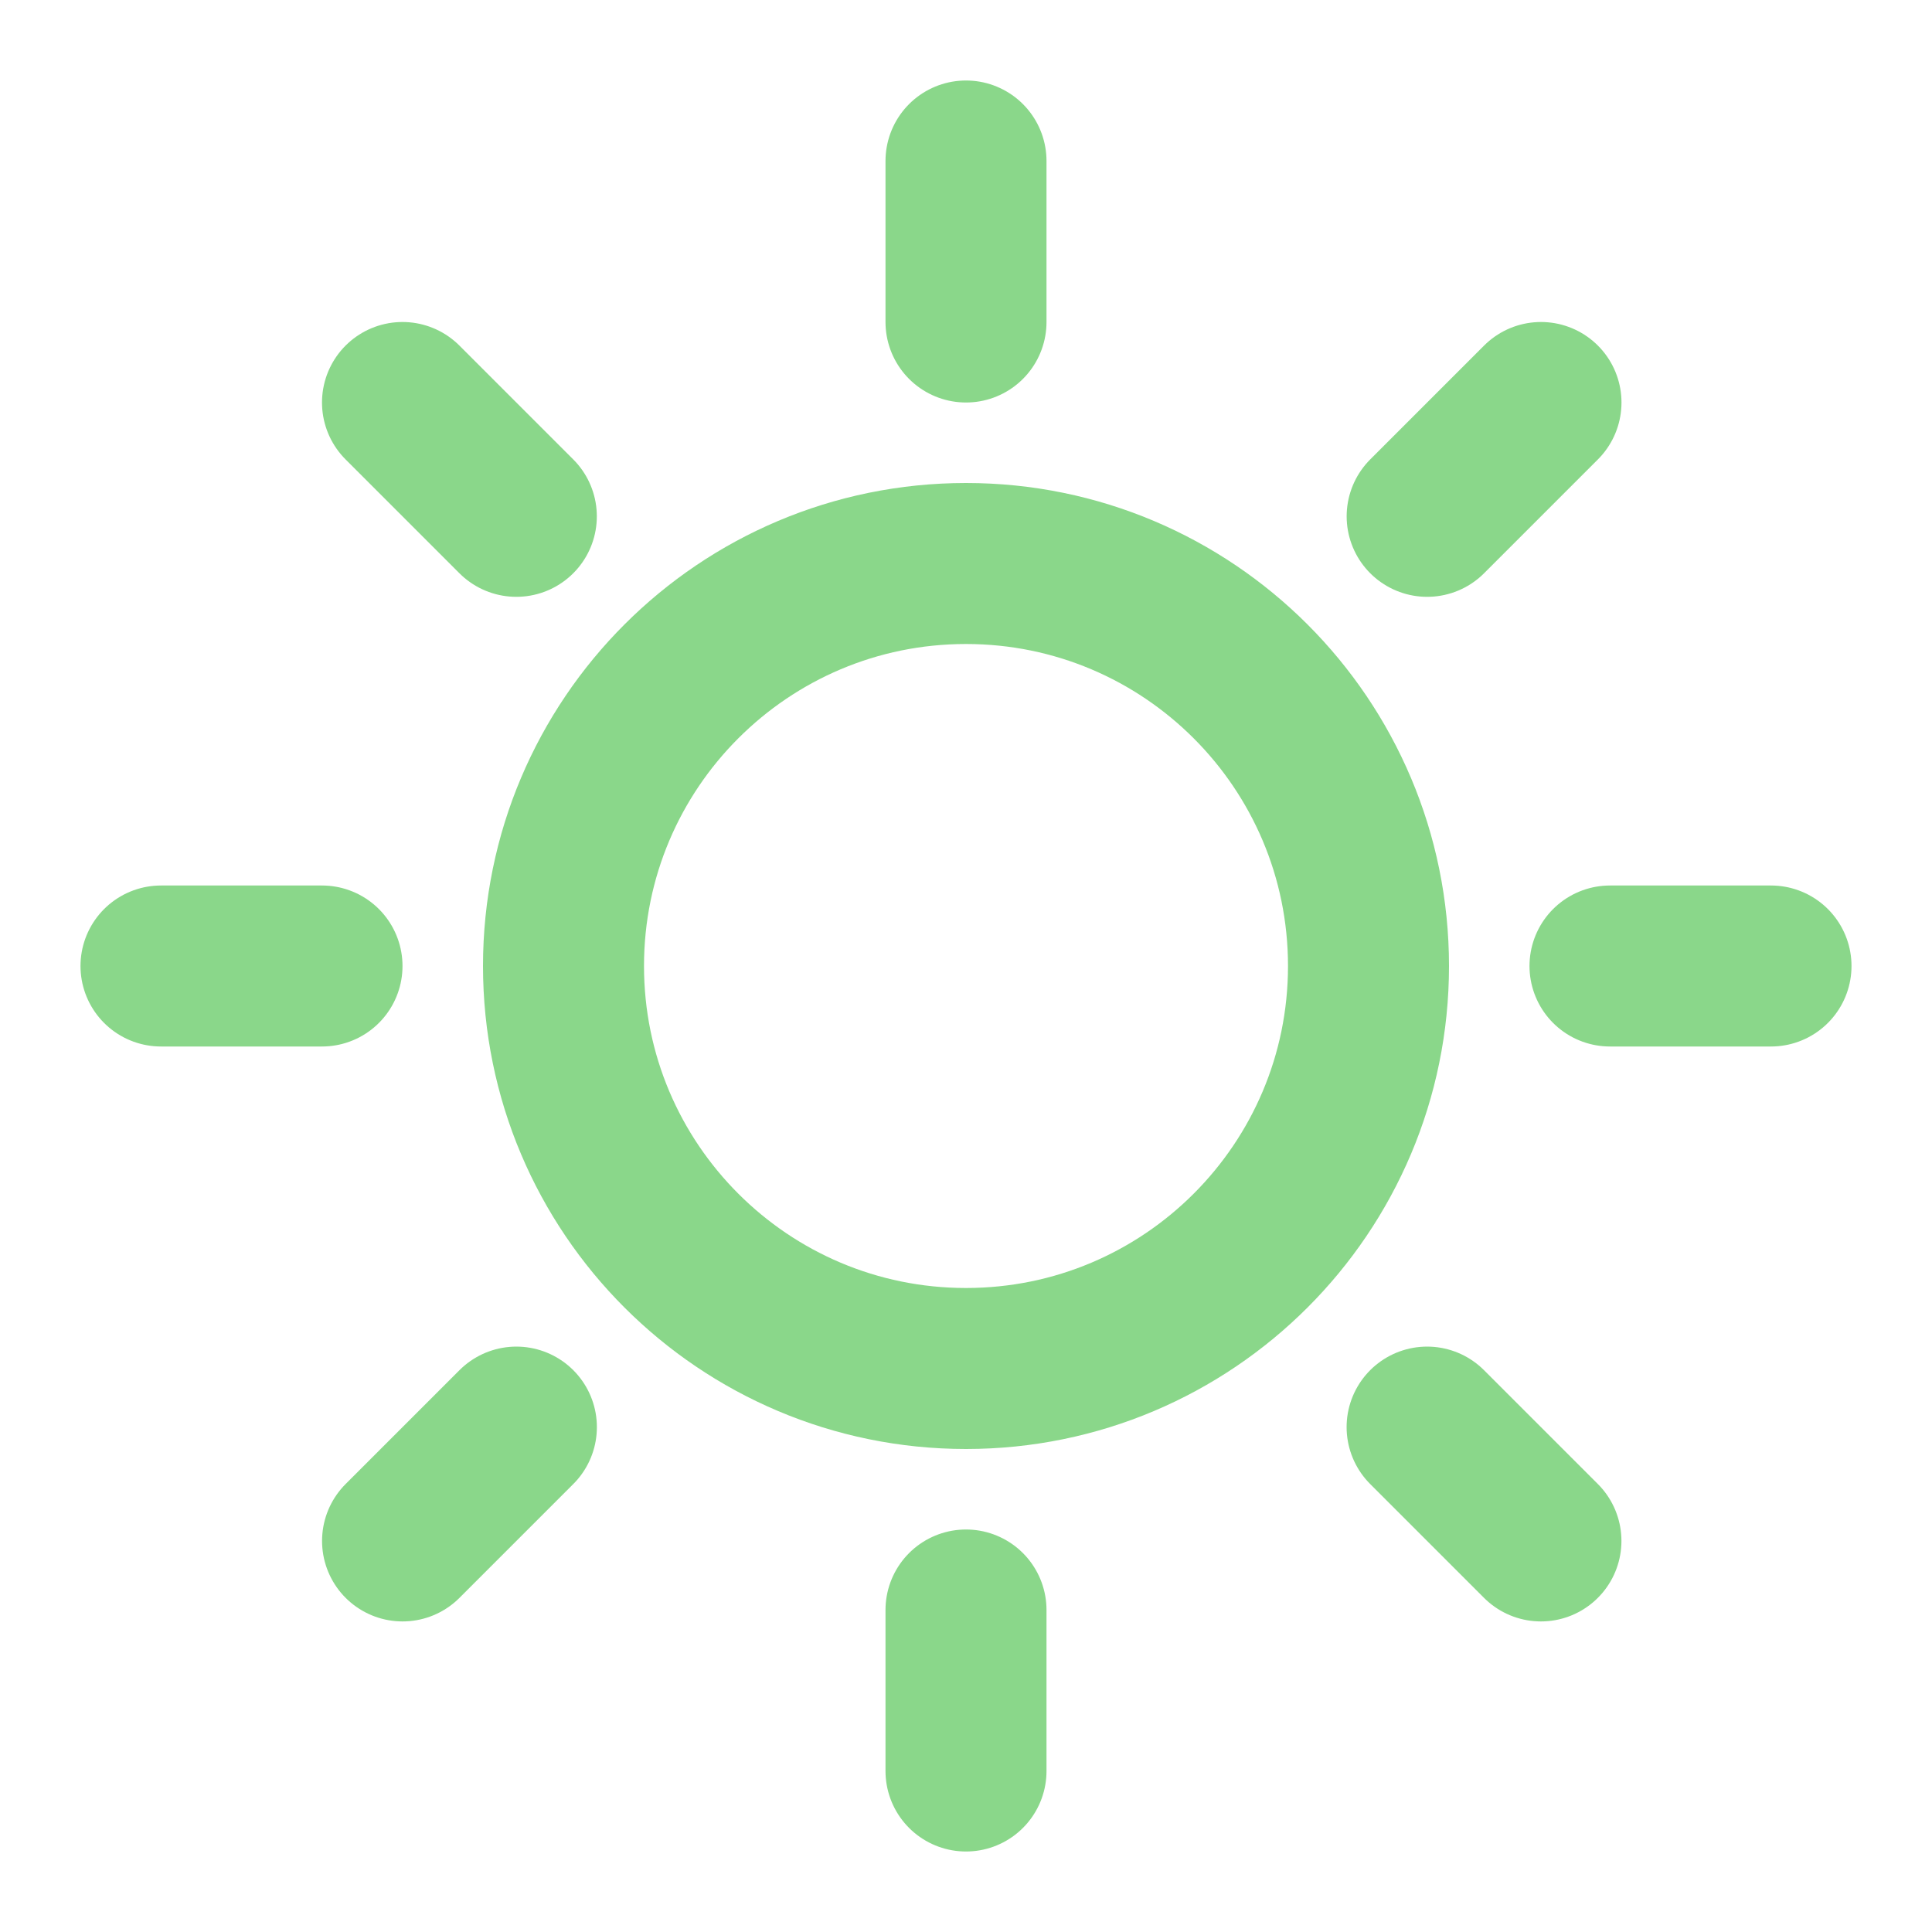
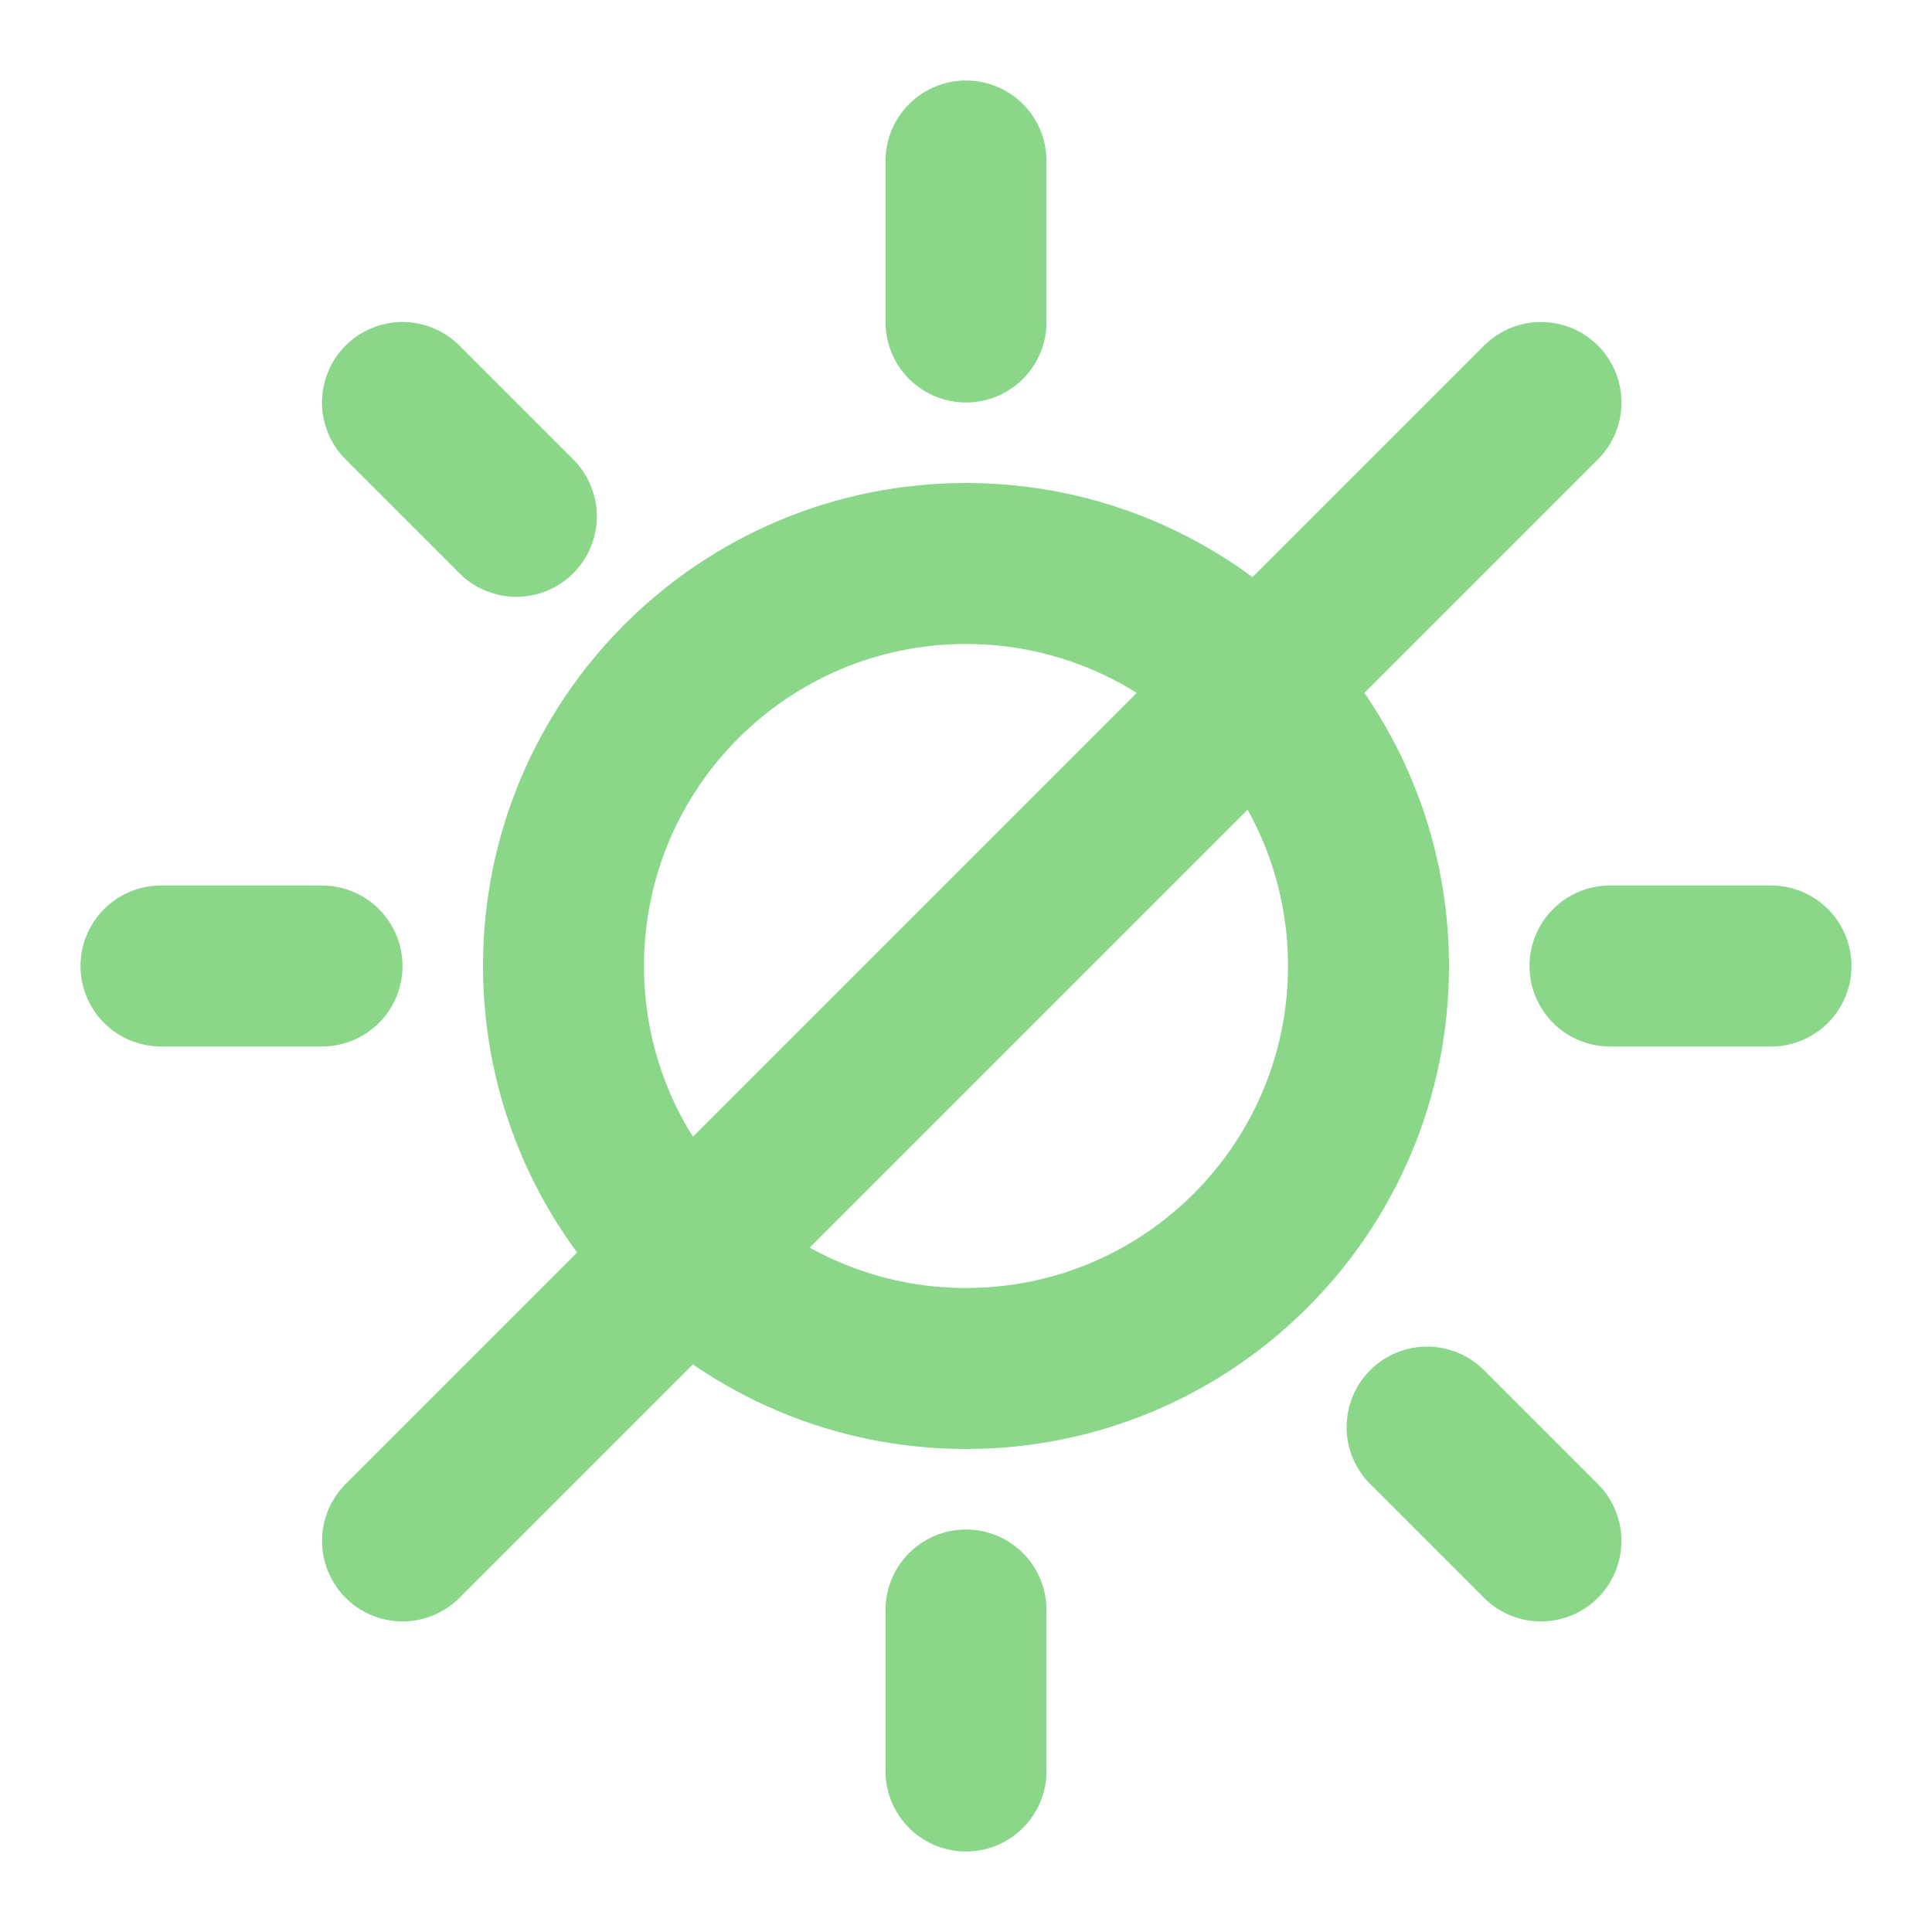
<svg xmlns="http://www.w3.org/2000/svg" width="36" height="36" viewBox="0 0 36 36" fill="none">
-   <path d="M18 6V3M18 30V33M9.621 9.621L7.5 7.5M26.592 26.592L28.713 28.713M6 18H3M30 18H33M26.593 9.621L28.714 7.5M9.622 26.592L7.501 28.713M18 25.5C13.858 25.5 10.5 22.142 10.5 18C10.5 13.858 13.858 10.5 18 10.5C22.142 10.5 25.5 13.858 25.5 18C25.5 22.142 22.142 25.5 18 25.5Z" stroke="#8AD78A" stroke-width="3" stroke-linecap="round" stroke-linejoin="round" />
+   <path d="M18 6V3M18 30V33M9.621 9.621L7.5 7.5M26.592 26.592L28.713 28.713M6 18H3M30 18H33M26.593 9.621L28.714 7.5L7.501 28.713M18 25.5C13.858 25.5 10.5 22.142 10.5 18C10.5 13.858 13.858 10.5 18 10.5C22.142 10.5 25.5 13.858 25.5 18C25.5 22.142 22.142 25.5 18 25.5Z" stroke="#8AD78A" stroke-width="3" stroke-linecap="round" stroke-linejoin="round" />
</svg>